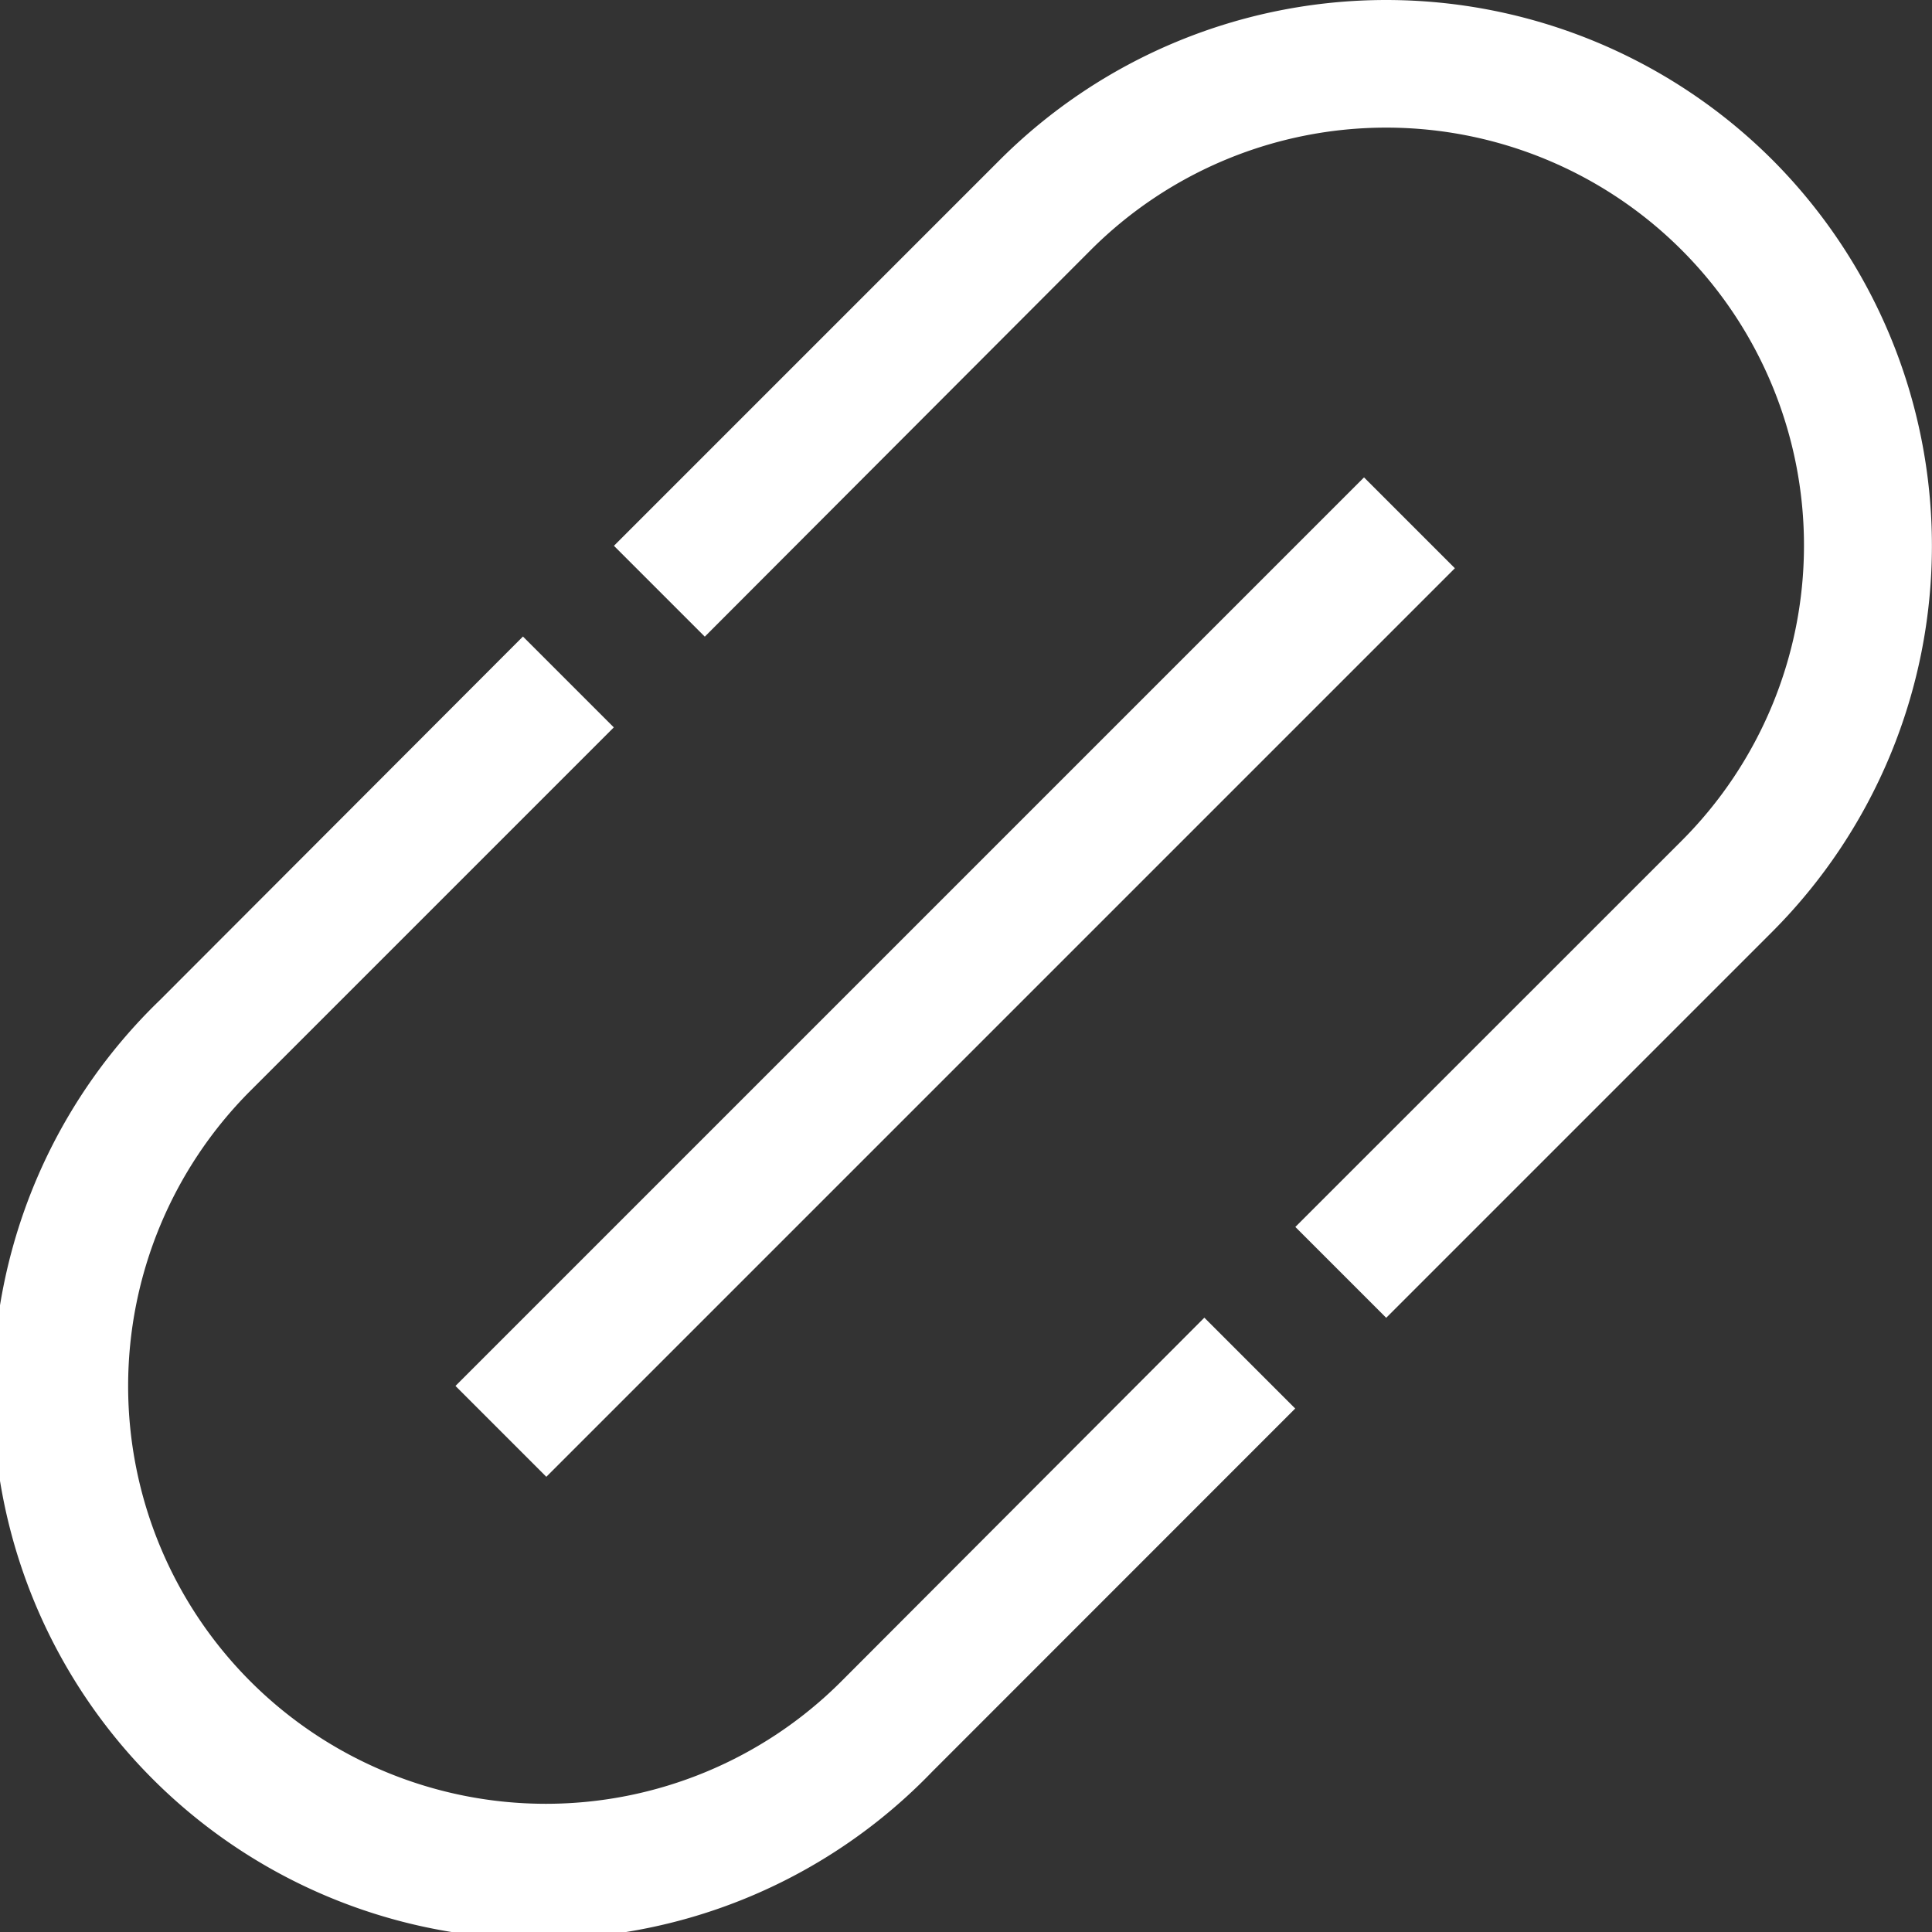
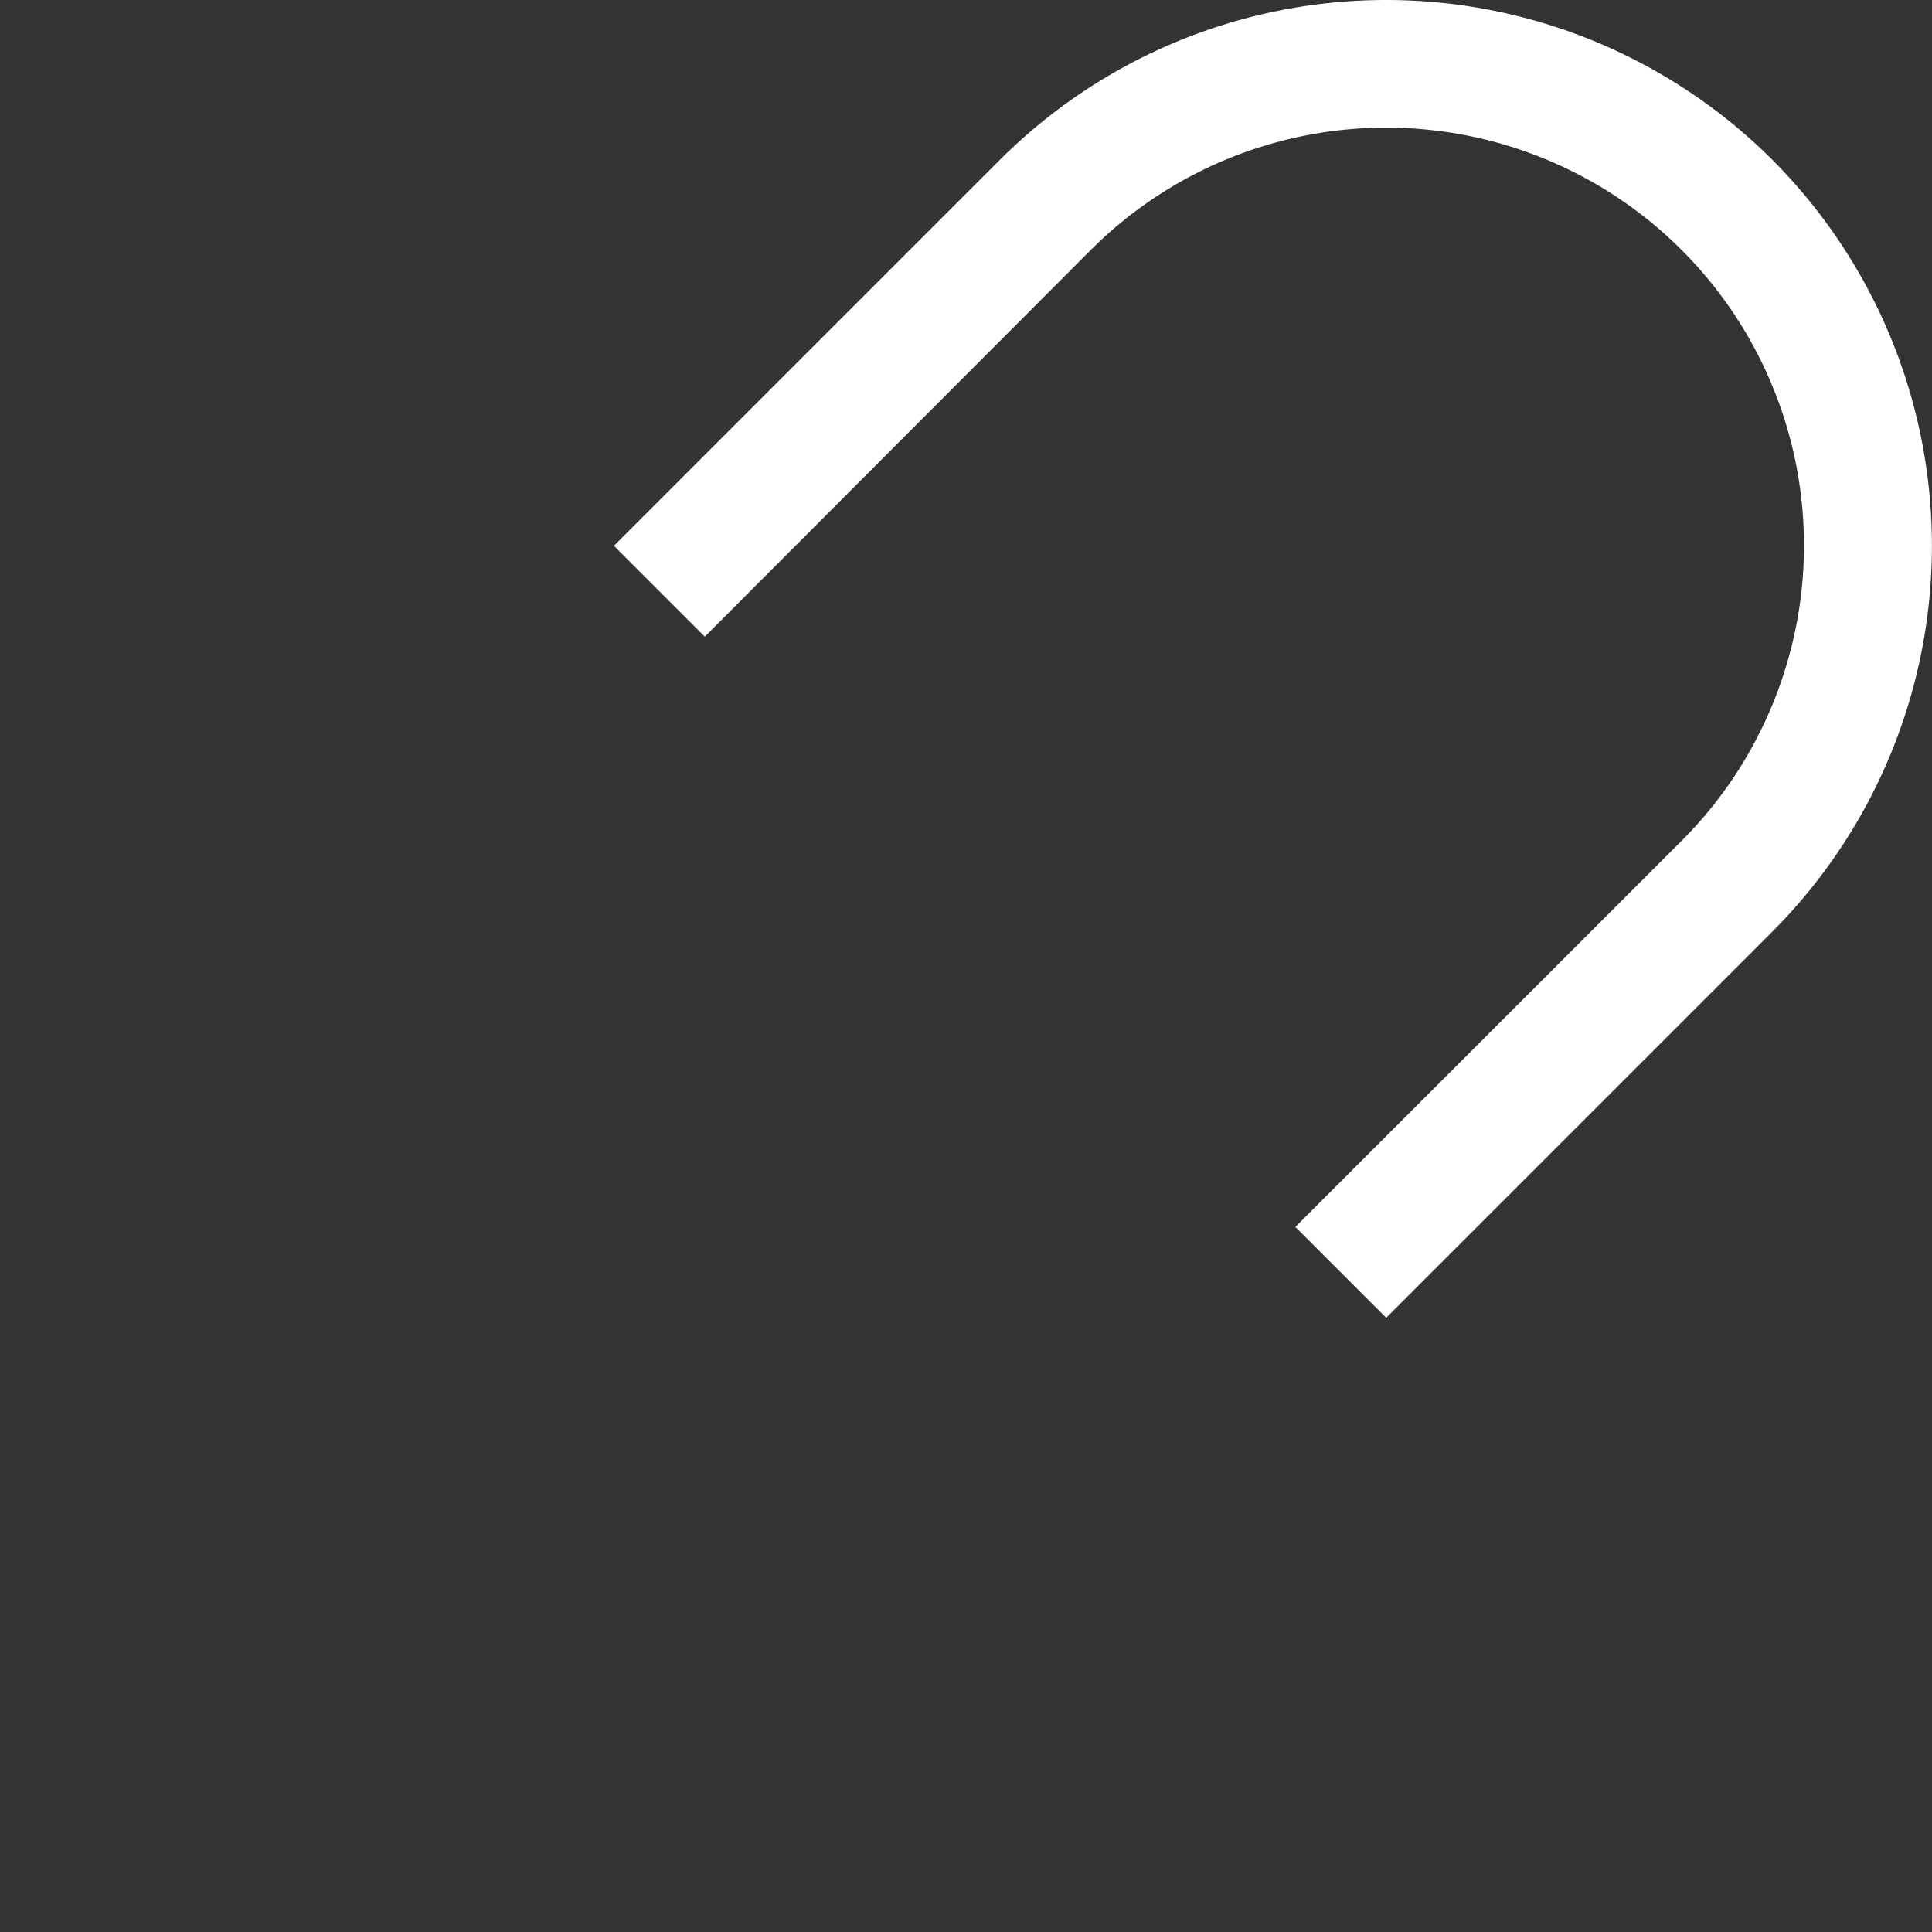
<svg xmlns="http://www.w3.org/2000/svg" width="14.46" height="14.46" viewBox="0 0 14.46 14.46">
  <rect x="0" y="0" width="14.46" height="14.46" fill="#333333" stroke="none" />
  <g id="link" transform="translate(-1.125 -1.13)">
    <path id="Path_5335" data-name="Path 5335" d="M20.549,2.325a4.091,4.091,0,0,0-5.779,0l-2.89,2.89.68.68L15.45,3A3.125,3.125,0,1,1,19.87,7.424l-2.89,2.889.68.68,2.89-2.89A4.09,4.09,0,0,0,20.549,2.325Z" transform="translate(-6.16)" fill="#fff" />
-     <path id="Path_5336" data-name="Path 5336" d="M7.421,20.1A3.125,3.125,0,1,1,3,15.678l2.719-2.719-.68-.68L2.322,15A4.086,4.086,0,1,0,8.1,20.777l2.719-2.72-.68-.68Z" transform="translate(0 -6.385)" fill="#fff" />
-     <path id="Path_5337" data-name="Path 5337" d="M9.1,16.293l6.8-6.8.68.68-6.8,6.8Z" transform="translate(-4.566 -4.79)" fill="#fff" />
  </g>
</svg>